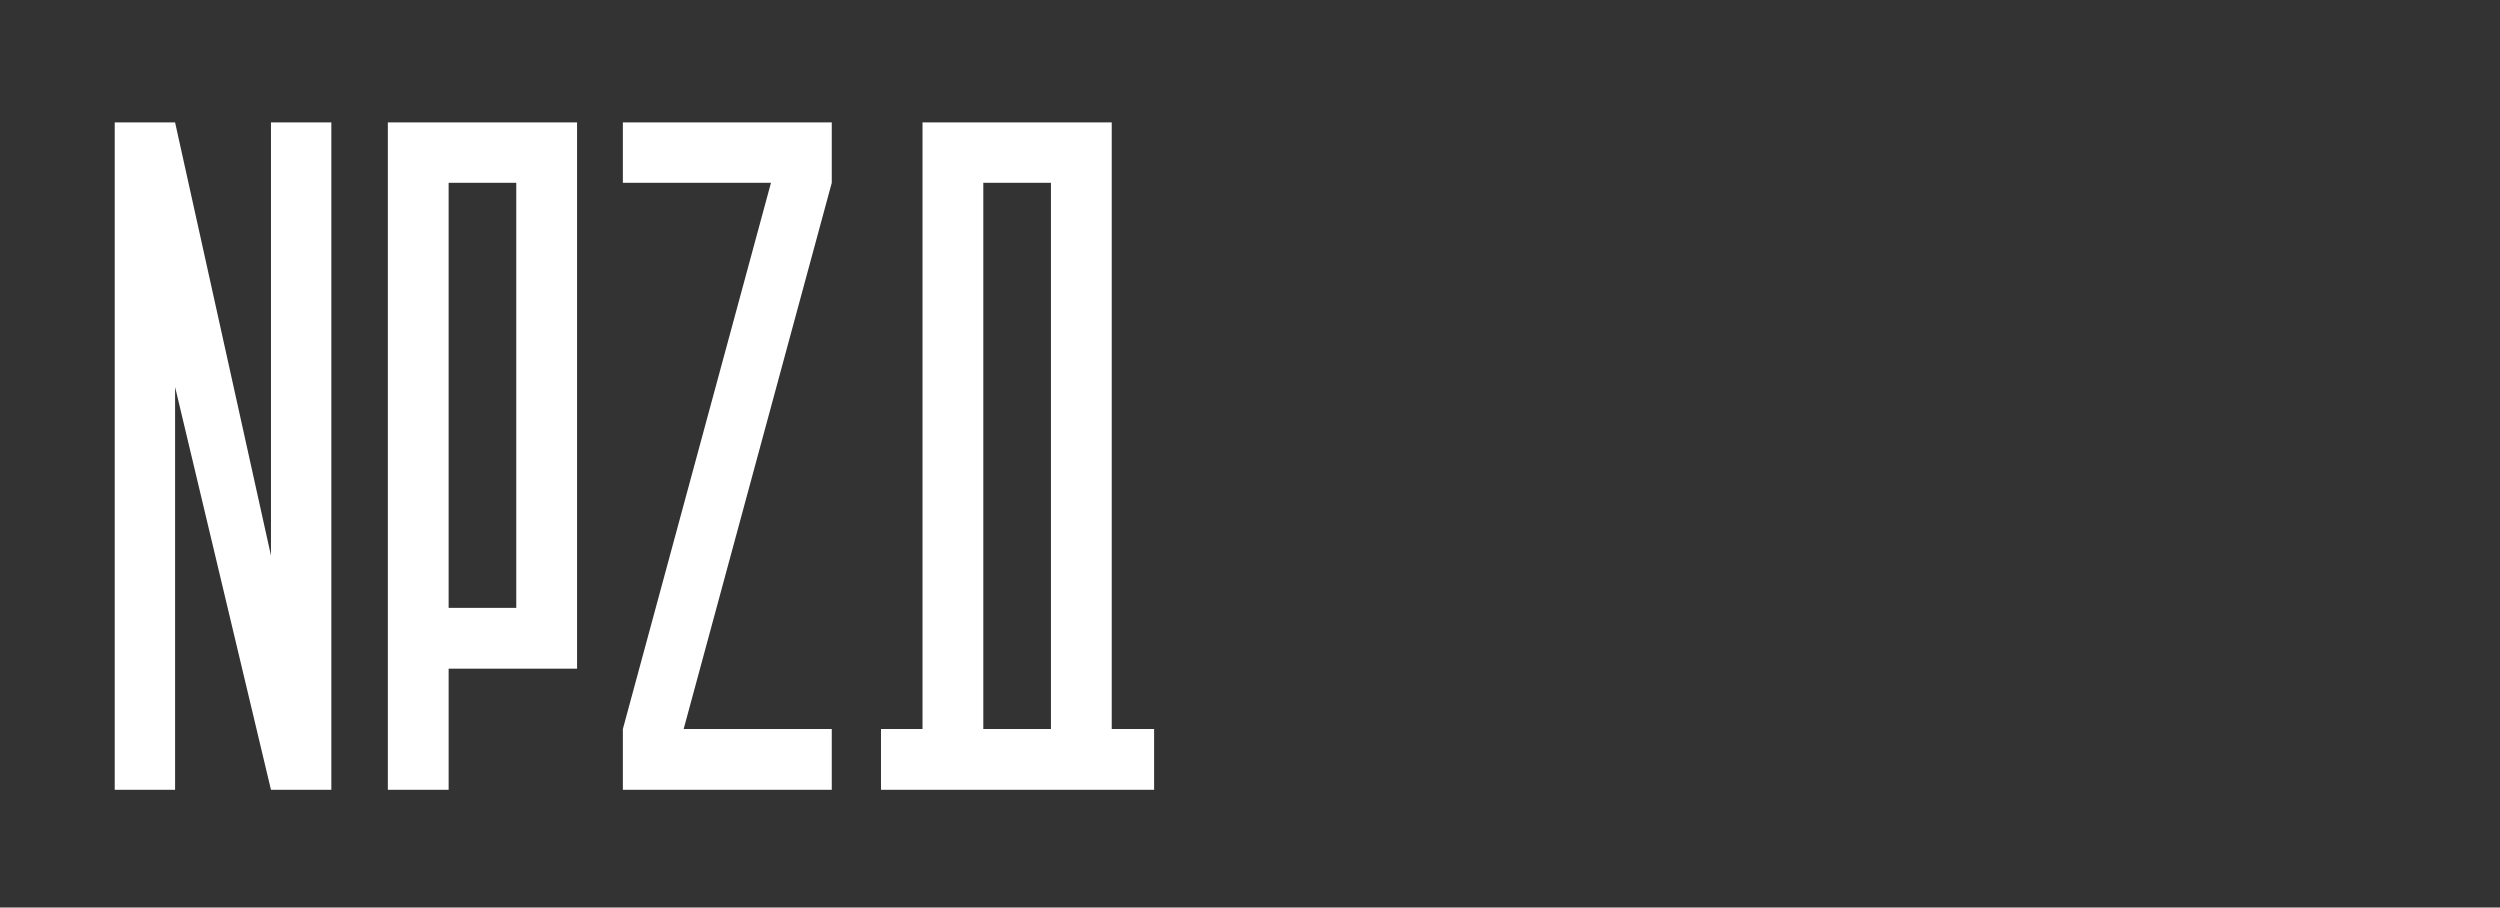
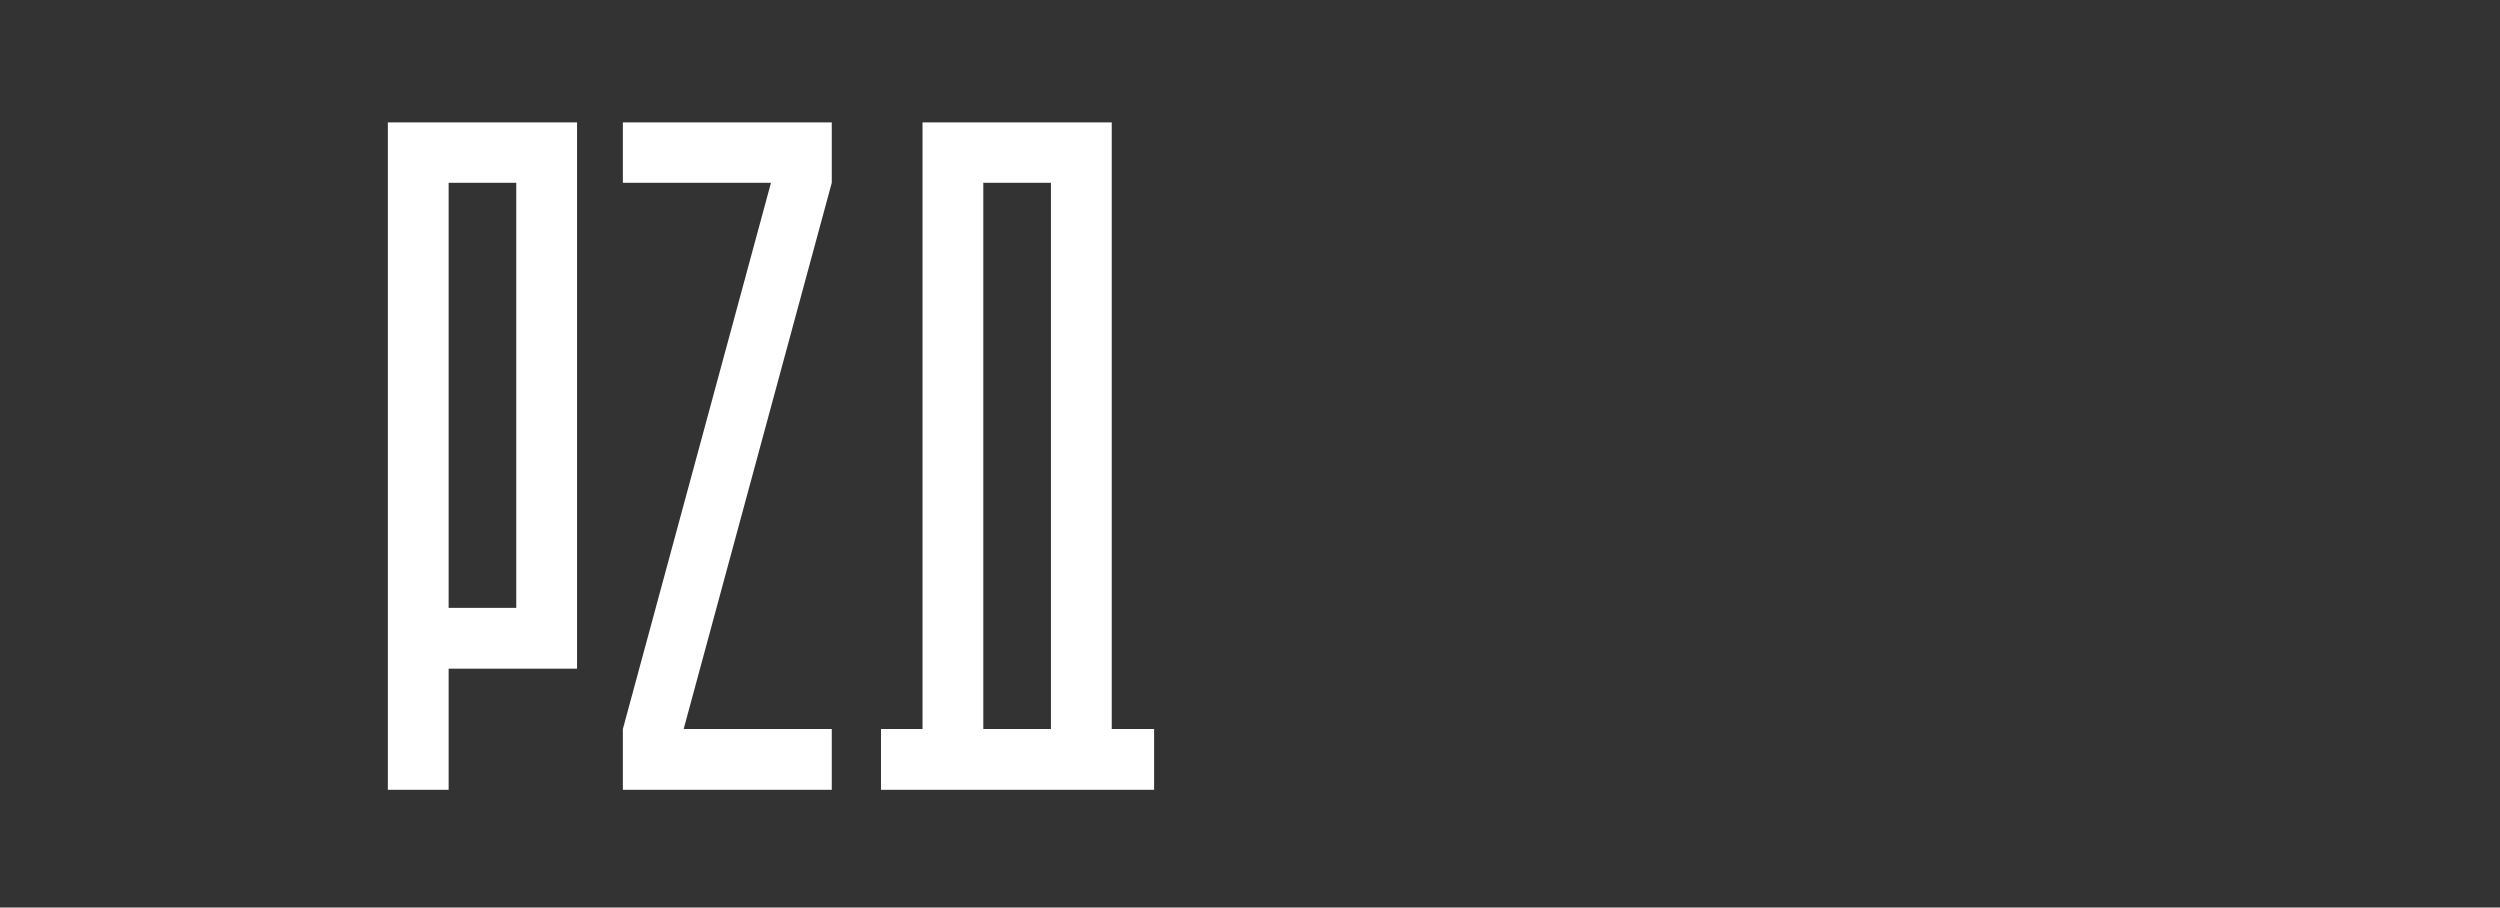
<svg xmlns="http://www.w3.org/2000/svg" id="Слой_1" x="0px" y="0px" viewBox="0 0 584 212" style="enable-background:new 0 0 584 212;" xml:space="preserve">
  <rect x="0" y="0" width="584" height="212" fill="#333333" stroke="none" />
  <style type="text/css"> .st0{fill:#FFFFFF;} </style>
-   <path class="st0" d="M63.3,129.8L40.9,28.6H26.8v155.9h14.1V90.4l22.4,94.1h14.1V28.6H63.3V129.8z" />
  <path class="st0" d="M194.3,42.7V28.6h-48.8v14.1h34.6l-34.6,127.6v14.2h48.8v-14.2h-34.6L194.3,42.7z" />
  <path class="st0" d="M259.7,170.3V28.6h-44.2v141.7h-9.7v14.2h53.9h9.9v-14.2H259.7z M229.7,170.3V42.7h15.8v127.6H229.7z" />
  <path class="st0" d="M90.6,28.6v155.9h14.2v-28.3h30V28.6H90.6z M120.6,142h-15.8V42.7h15.8V142z" />
</svg>